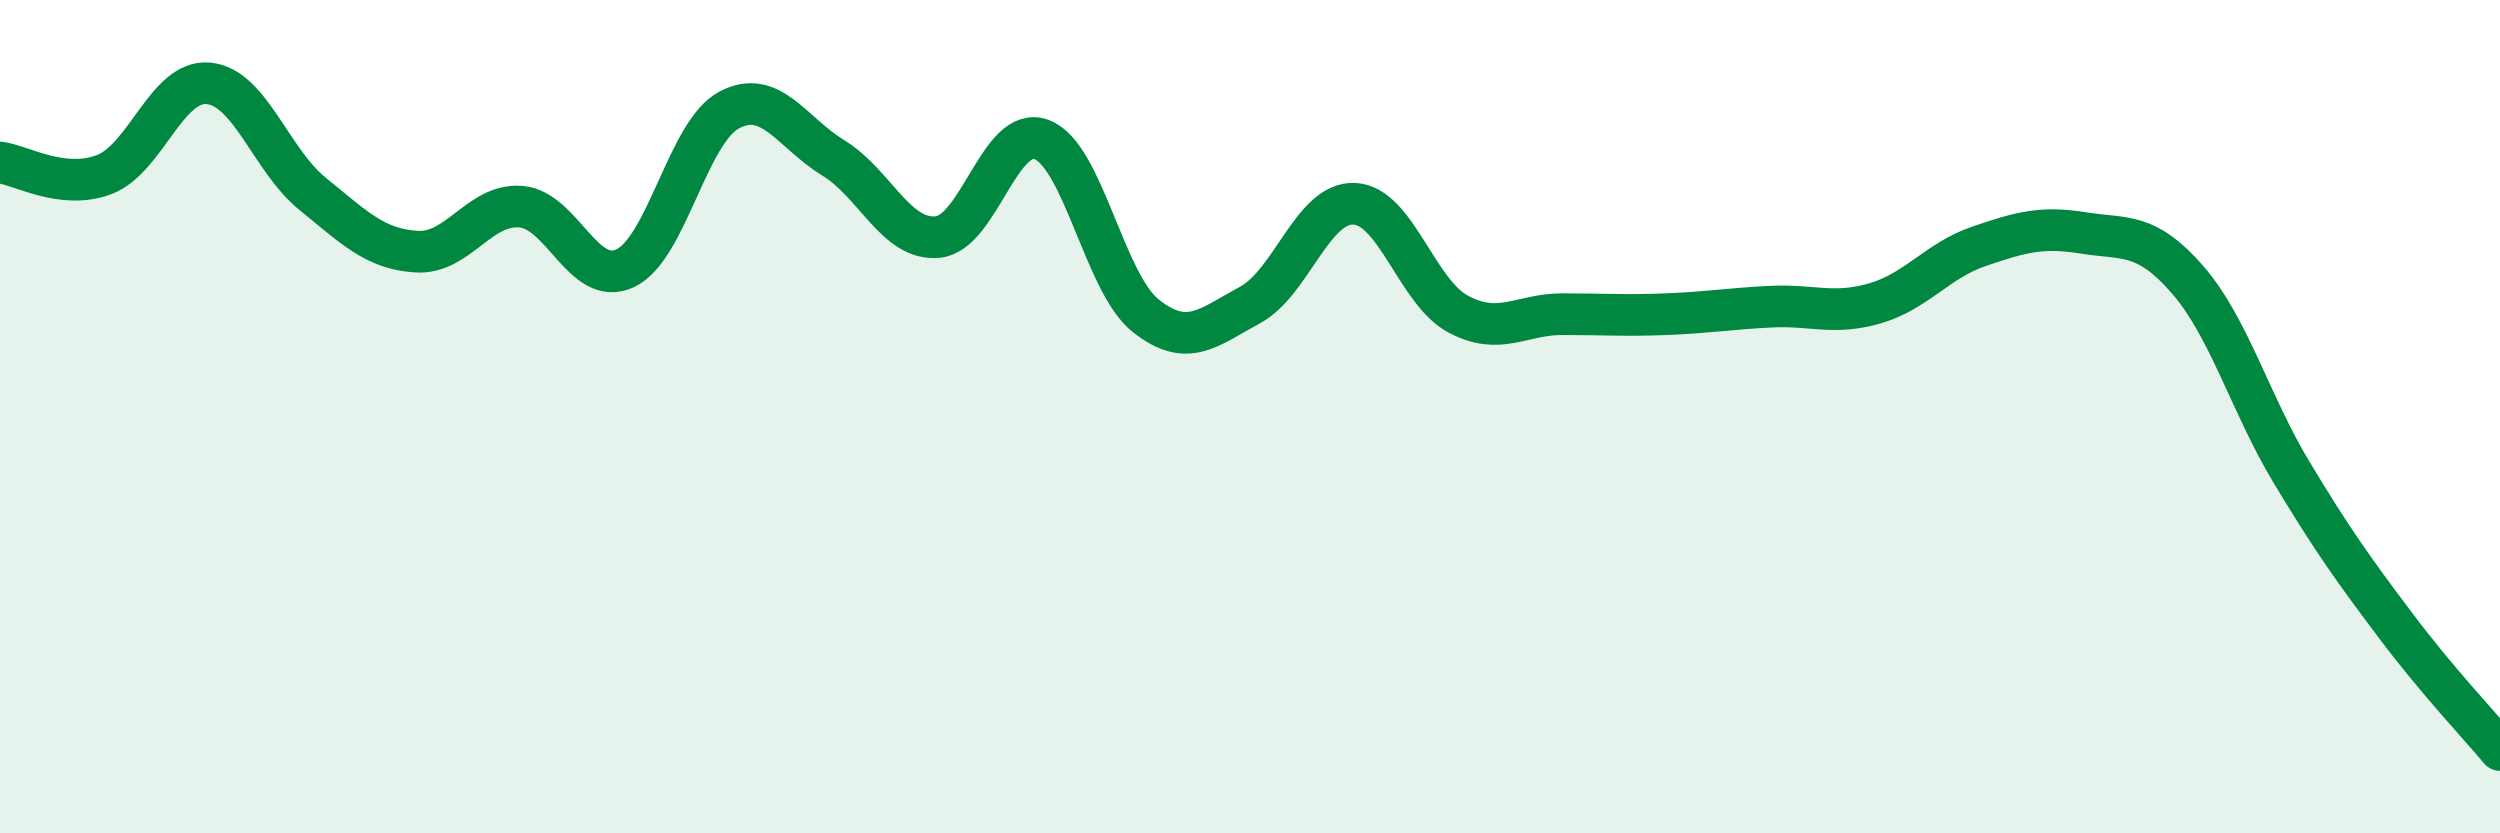
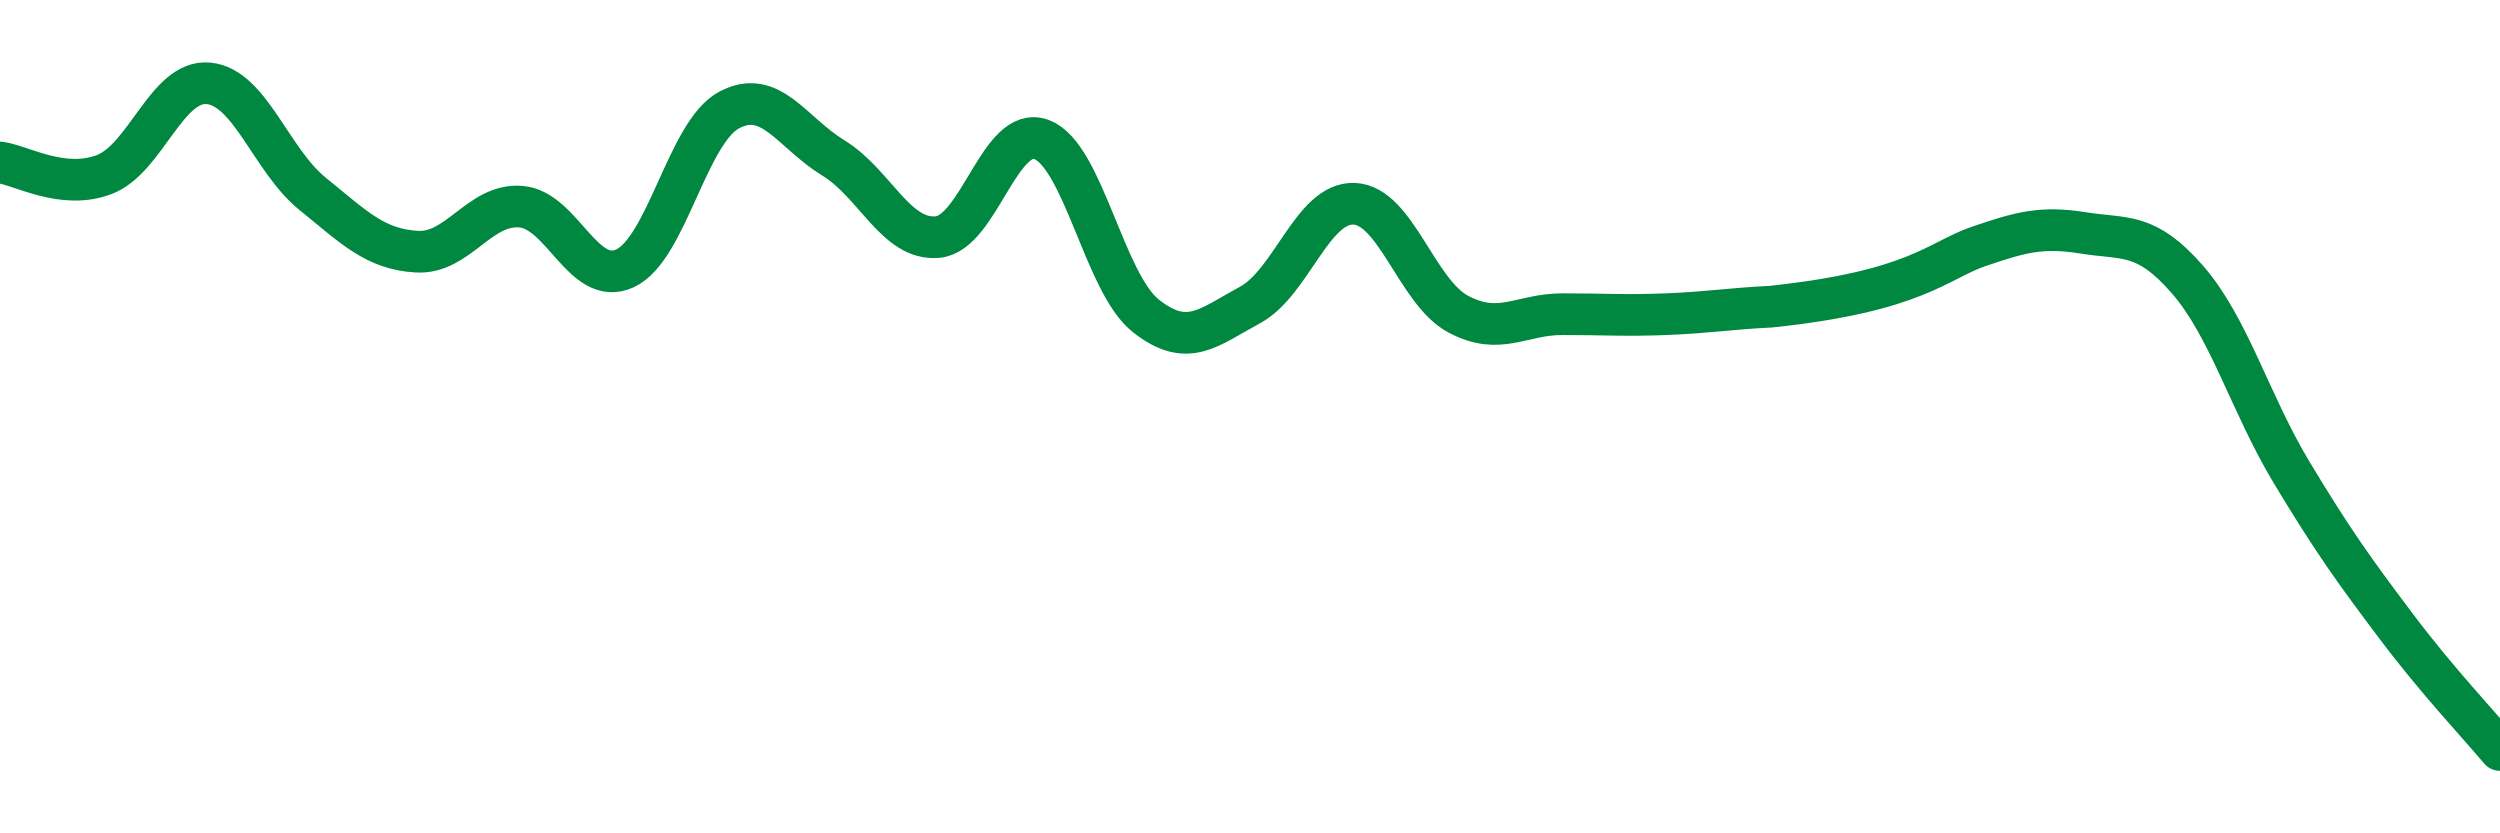
<svg xmlns="http://www.w3.org/2000/svg" width="60" height="20" viewBox="0 0 60 20">
-   <path d="M 0,3.9 C 0.5,3.96 1.5,4.57 2.5,4.19 C 3.5,3.81 4,1.91 5,2 C 6,2.09 6.5,3.84 7.5,4.65 C 8.5,5.46 9,5.98 10,6.04 C 11,6.1 11.5,4.88 12.5,4.96 C 13.5,5.04 14,6.9 15,6.44 C 16,5.98 16.5,3.17 17.5,2.64 C 18.5,2.11 19,3.18 20,3.79 C 21,4.4 21.5,5.78 22.5,5.69 C 23.5,5.6 24,2.97 25,3.35 C 26,3.73 26.5,6.79 27.5,7.58 C 28.5,8.37 29,7.86 30,7.32 C 31,6.78 31.5,4.85 32.5,4.89 C 33.5,4.93 34,7.01 35,7.54 C 36,8.07 36.5,7.54 37.5,7.54 C 38.5,7.54 39,7.58 40,7.54 C 41,7.5 41.5,7.41 42.5,7.36 C 43.5,7.31 44,7.57 45,7.28 C 46,6.99 46.5,6.25 47.5,5.91 C 48.5,5.57 49,5.43 50,5.59 C 51,5.75 51.5,5.56 52.5,6.71 C 53.5,7.86 54,9.68 55,11.34 C 56,13 56.5,13.69 57.5,15.02 C 58.5,16.35 59.5,17.4 60,18L60 20L0 20Z" fill="#008740" opacity="0.1" stroke-linecap="round" stroke-linejoin="round" />
-   <path d="M 0,3.9 C 0.5,3.96 1.5,4.57 2.5,4.19 C 3.5,3.81 4,1.91 5,2 C 6,2.09 6.5,3.84 7.5,4.65 C 8.5,5.46 9,5.98 10,6.04 C 11,6.1 11.5,4.88 12.5,4.96 C 13.5,5.04 14,6.9 15,6.44 C 16,5.98 16.5,3.17 17.5,2.64 C 18.5,2.11 19,3.18 20,3.79 C 21,4.4 21.5,5.78 22.5,5.69 C 23.5,5.6 24,2.97 25,3.35 C 26,3.73 26.5,6.79 27.5,7.58 C 28.5,8.37 29,7.86 30,7.32 C 31,6.78 31.5,4.85 32.5,4.89 C 33.5,4.93 34,7.01 35,7.54 C 36,8.07 36.5,7.54 37.5,7.54 C 38.5,7.54 39,7.58 40,7.54 C 41,7.5 41.5,7.41 42.5,7.36 C 43.5,7.31 44,7.57 45,7.28 C 46,6.99 46.5,6.25 47.5,5.91 C 48.5,5.57 49,5.43 50,5.59 C 51,5.75 51.5,5.56 52.5,6.71 C 53.5,7.86 54,9.68 55,11.34 C 56,13 56.5,13.69 57.5,15.02 C 58.5,16.35 59.5,17.4 60,18" stroke="#008740" stroke-width="1" fill="none" stroke-linecap="round" stroke-linejoin="round" />
+   <path d="M 0,3.9 C 0.5,3.96 1.5,4.57 2.5,4.19 C 3.5,3.81 4,1.91 5,2 C 6,2.09 6.5,3.84 7.5,4.65 C 8.5,5.46 9,5.98 10,6.04 C 11,6.1 11.5,4.88 12.5,4.96 C 13.5,5.04 14,6.9 15,6.44 C 16,5.98 16.5,3.17 17.5,2.64 C 18.5,2.11 19,3.18 20,3.79 C 21,4.4 21.5,5.78 22.5,5.69 C 23.5,5.6 24,2.97 25,3.35 C 26,3.73 26.5,6.79 27.5,7.58 C 28.5,8.37 29,7.86 30,7.32 C 31,6.78 31.5,4.85 32.5,4.89 C 33.5,4.93 34,7.01 35,7.54 C 36,8.07 36.5,7.54 37.5,7.54 C 38.5,7.54 39,7.58 40,7.54 C 41,7.5 41.5,7.41 42.5,7.36 C 46,6.99 46.5,6.25 47.5,5.91 C 48.5,5.57 49,5.43 50,5.59 C 51,5.75 51.5,5.56 52.5,6.71 C 53.5,7.86 54,9.68 55,11.34 C 56,13 56.5,13.69 57.5,15.02 C 58.5,16.35 59.5,17.4 60,18" stroke="#008740" stroke-width="1" fill="none" stroke-linecap="round" stroke-linejoin="round" />
</svg>